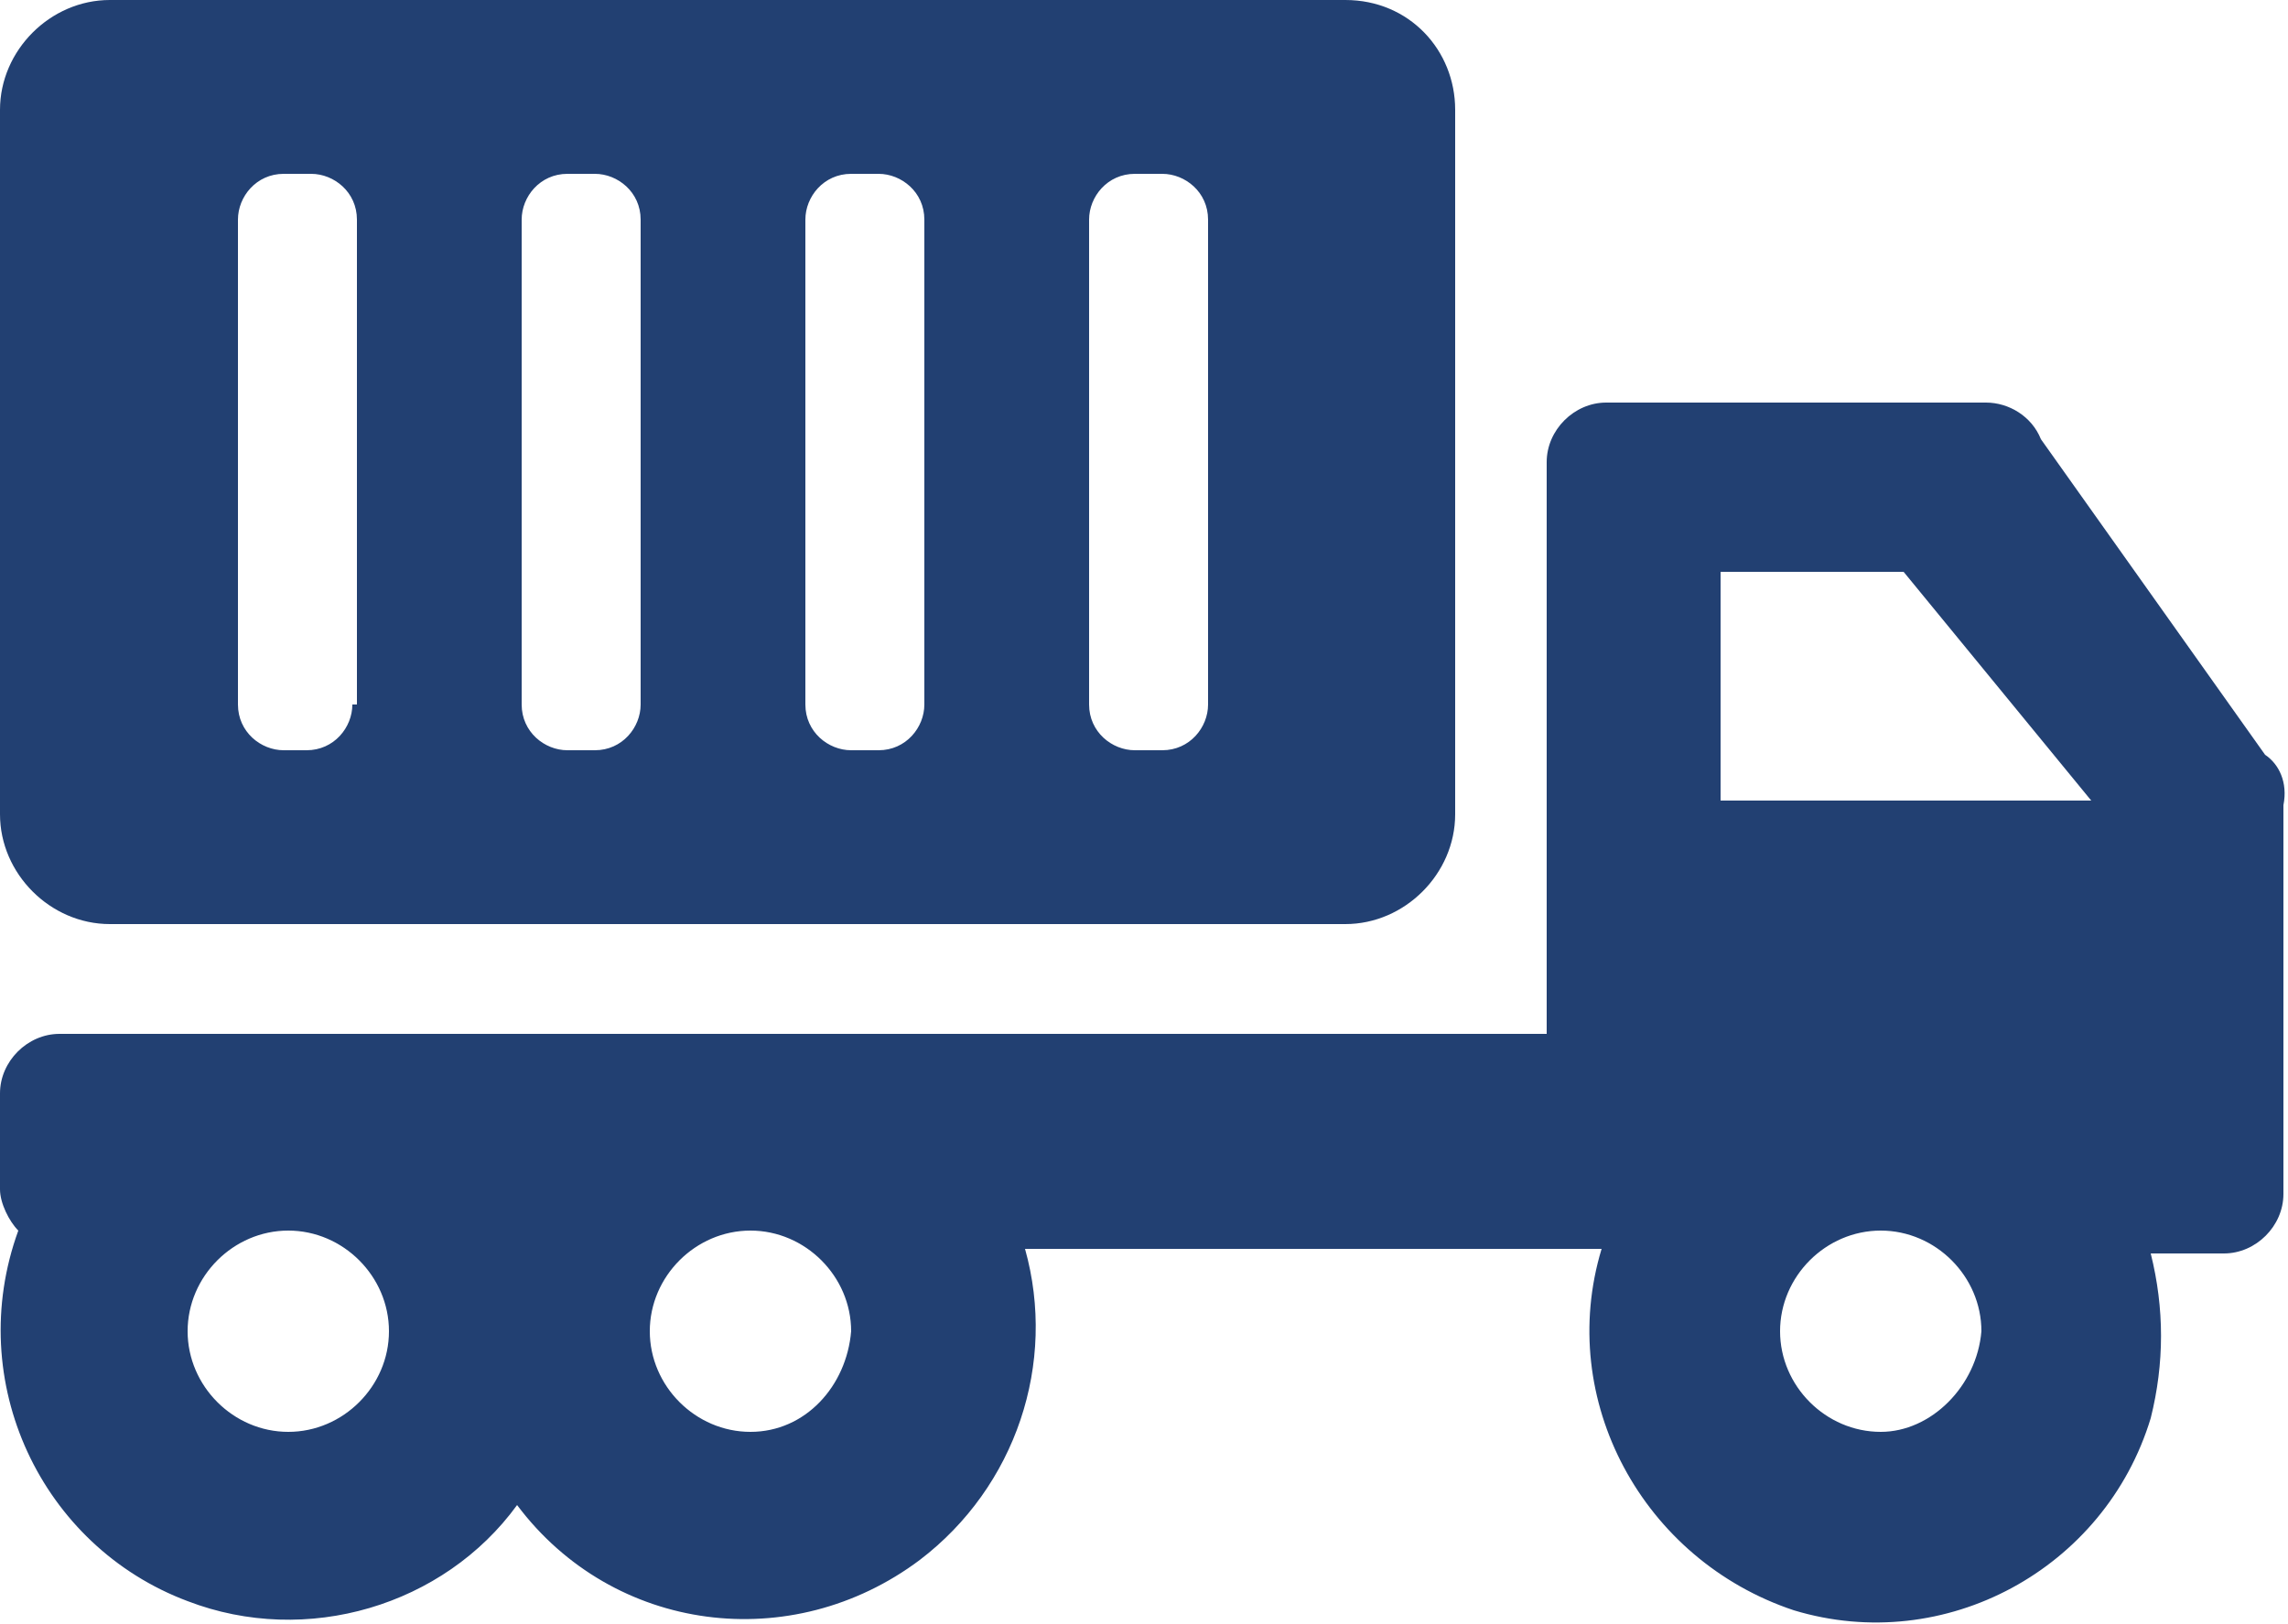
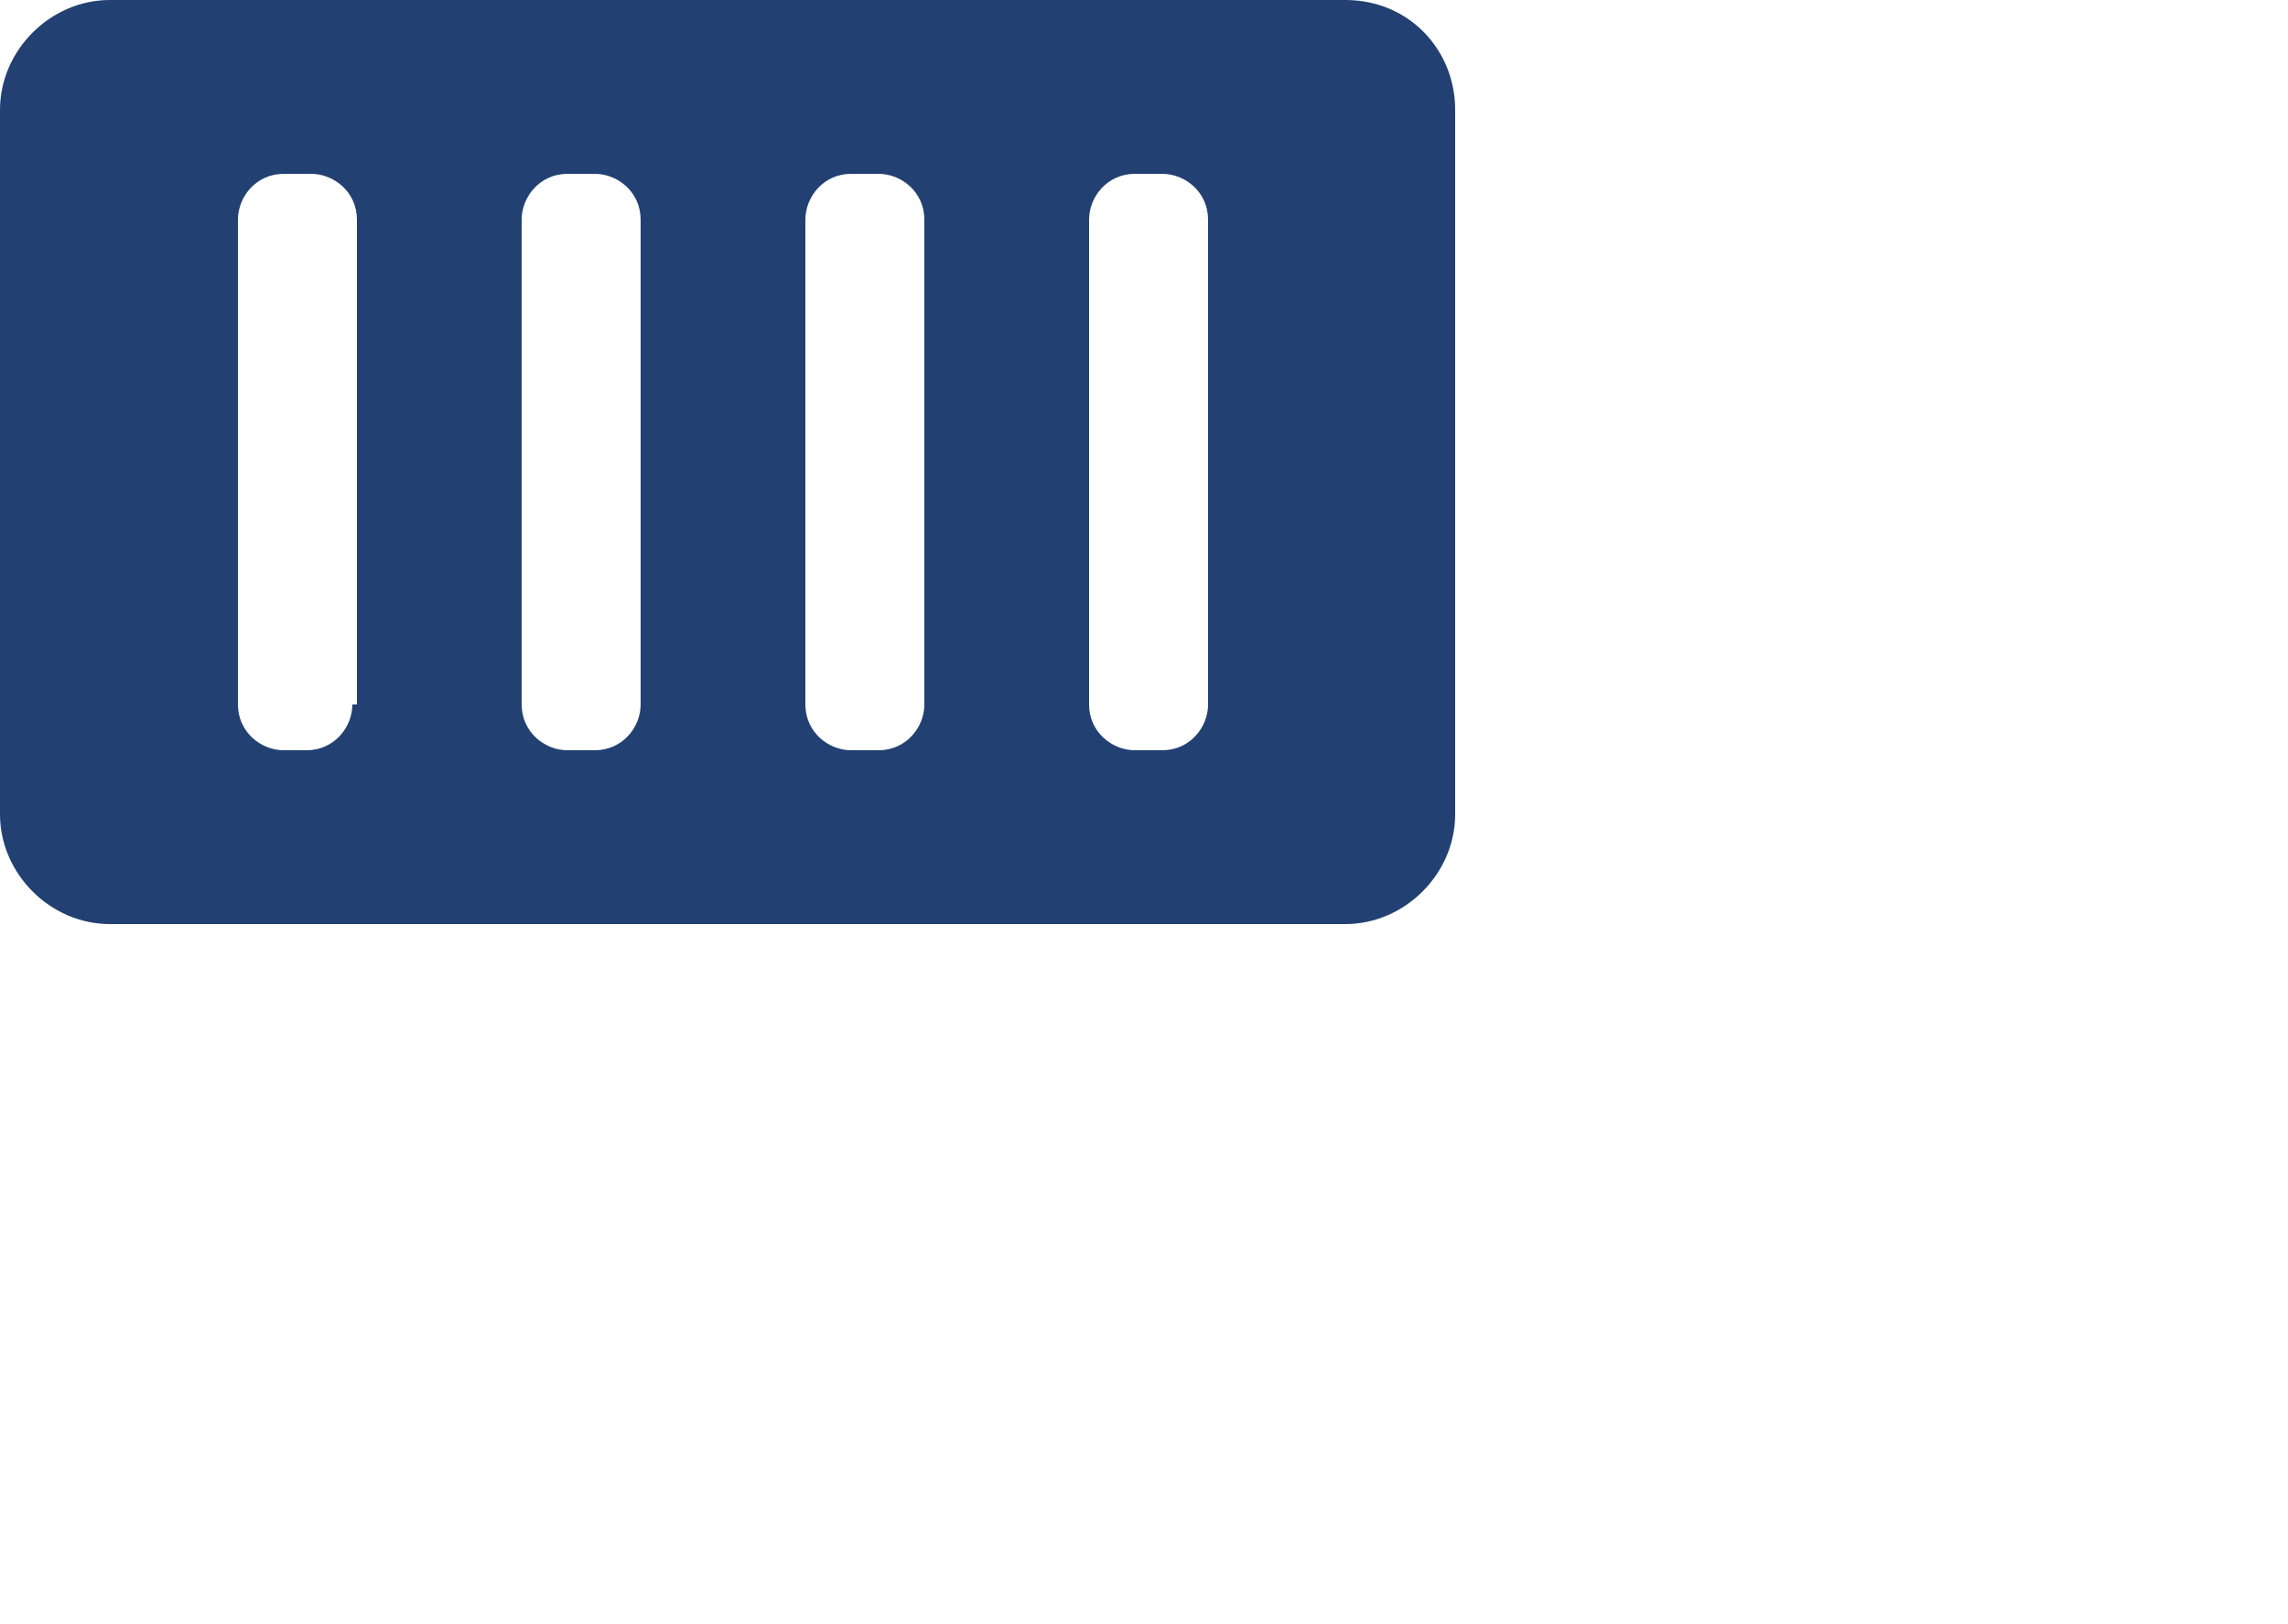
<svg xmlns="http://www.w3.org/2000/svg" version="1.1" id="Layer_2_00000019677857480719928240000008286183690080177326_" x="0px" y="0px" viewBox="0 0 50 35.5" style="enable-background:new 0 0 50 35.5;" xml:space="preserve">
  <style type="text/css">
	.st0{fill:#224072;}
</style>
-   <path class="st0" d="M49.5,16.5L49.5,16.5l-4.9-6.9c-0.2-0.5-0.7-0.8-1.2-0.8h-8.3c-0.7,0-1.3,0.6-1.3,1.3v12.5H1.3  c-0.7,0-1.3,0.6-1.3,1.3V26c0,0.3,0.2,0.7,0.4,0.9c-1.2,3.3,0.5,6.9,3.7,8.1c2.6,1,5.6,0.1,7.2-2.1c2.1,2.8,6,3.3,8.8,1.2  c2.1-1.6,3-4.3,2.3-6.8H35c-1,3.3,0.9,6.8,4.2,7.9c3.3,1,6.8-0.9,7.8-4.2c0.3-1.2,0.3-2.4,0-3.6h1.6c0.7,0,1.3-0.6,1.3-1.3v-8.5  C50,17.1,49.8,16.7,49.5,16.5z M6.3,31.3c-1.2,0-2.2-1-2.2-2.2c0-1.2,1-2.2,2.2-2.2s2.2,1,2.2,2.2C8.5,30.3,7.5,31.3,6.3,31.3z   M16.4,31.3c-1.2,0-2.2-1-2.2-2.2c0-1.2,1-2.2,2.2-2.2c1.2,0,2.2,1,2.2,2.2C18.5,30.3,17.6,31.3,16.4,31.3z M41.1,31.3  c-1.2,0-2.2-1-2.2-2.2c0-1.2,1-2.2,2.2-2.2c1.2,0,2.2,1,2.2,2.2C43.2,30.3,42.2,31.3,41.1,31.3z M37.6,17.5v-5h4l4.1,5H37.6z" />
  <path class="st0" d="M29.4,0h-27C1.1,0,0,1.1,0,2.4v15.4c0,1.3,1.1,2.4,2.4,2.4h27c1.3,0,2.4-1.1,2.4-2.4V2.4  C31.8,1.1,30.8,0,29.4,0z M7.7,15.4c0,0.5-0.4,1-1,1H6.2c-0.5,0-1-0.4-1-1V4.8c0-0.5,0.4-1,1-1h0.6c0.5,0,1,0.4,1,1V15.4z M14,15.4  c0,0.5-0.4,1-1,1h-0.6c-0.5,0-1-0.4-1-1V4.8c0-0.5,0.4-1,1-1H13c0.5,0,1,0.4,1,1V15.4z M20.2,15.4c0,0.5-0.4,1-1,1h-0.6  c-0.5,0-1-0.4-1-1V4.8c0-0.5,0.4-1,1-1h0.6c0.5,0,1,0.4,1,1V15.4z M26.4,15.4c0,0.5-0.4,1-1,1h-0.6c-0.5,0-1-0.4-1-1V4.8  c0-0.5,0.4-1,1-1h0.6c0.5,0,1,0.4,1,1V15.4z" />
</svg>